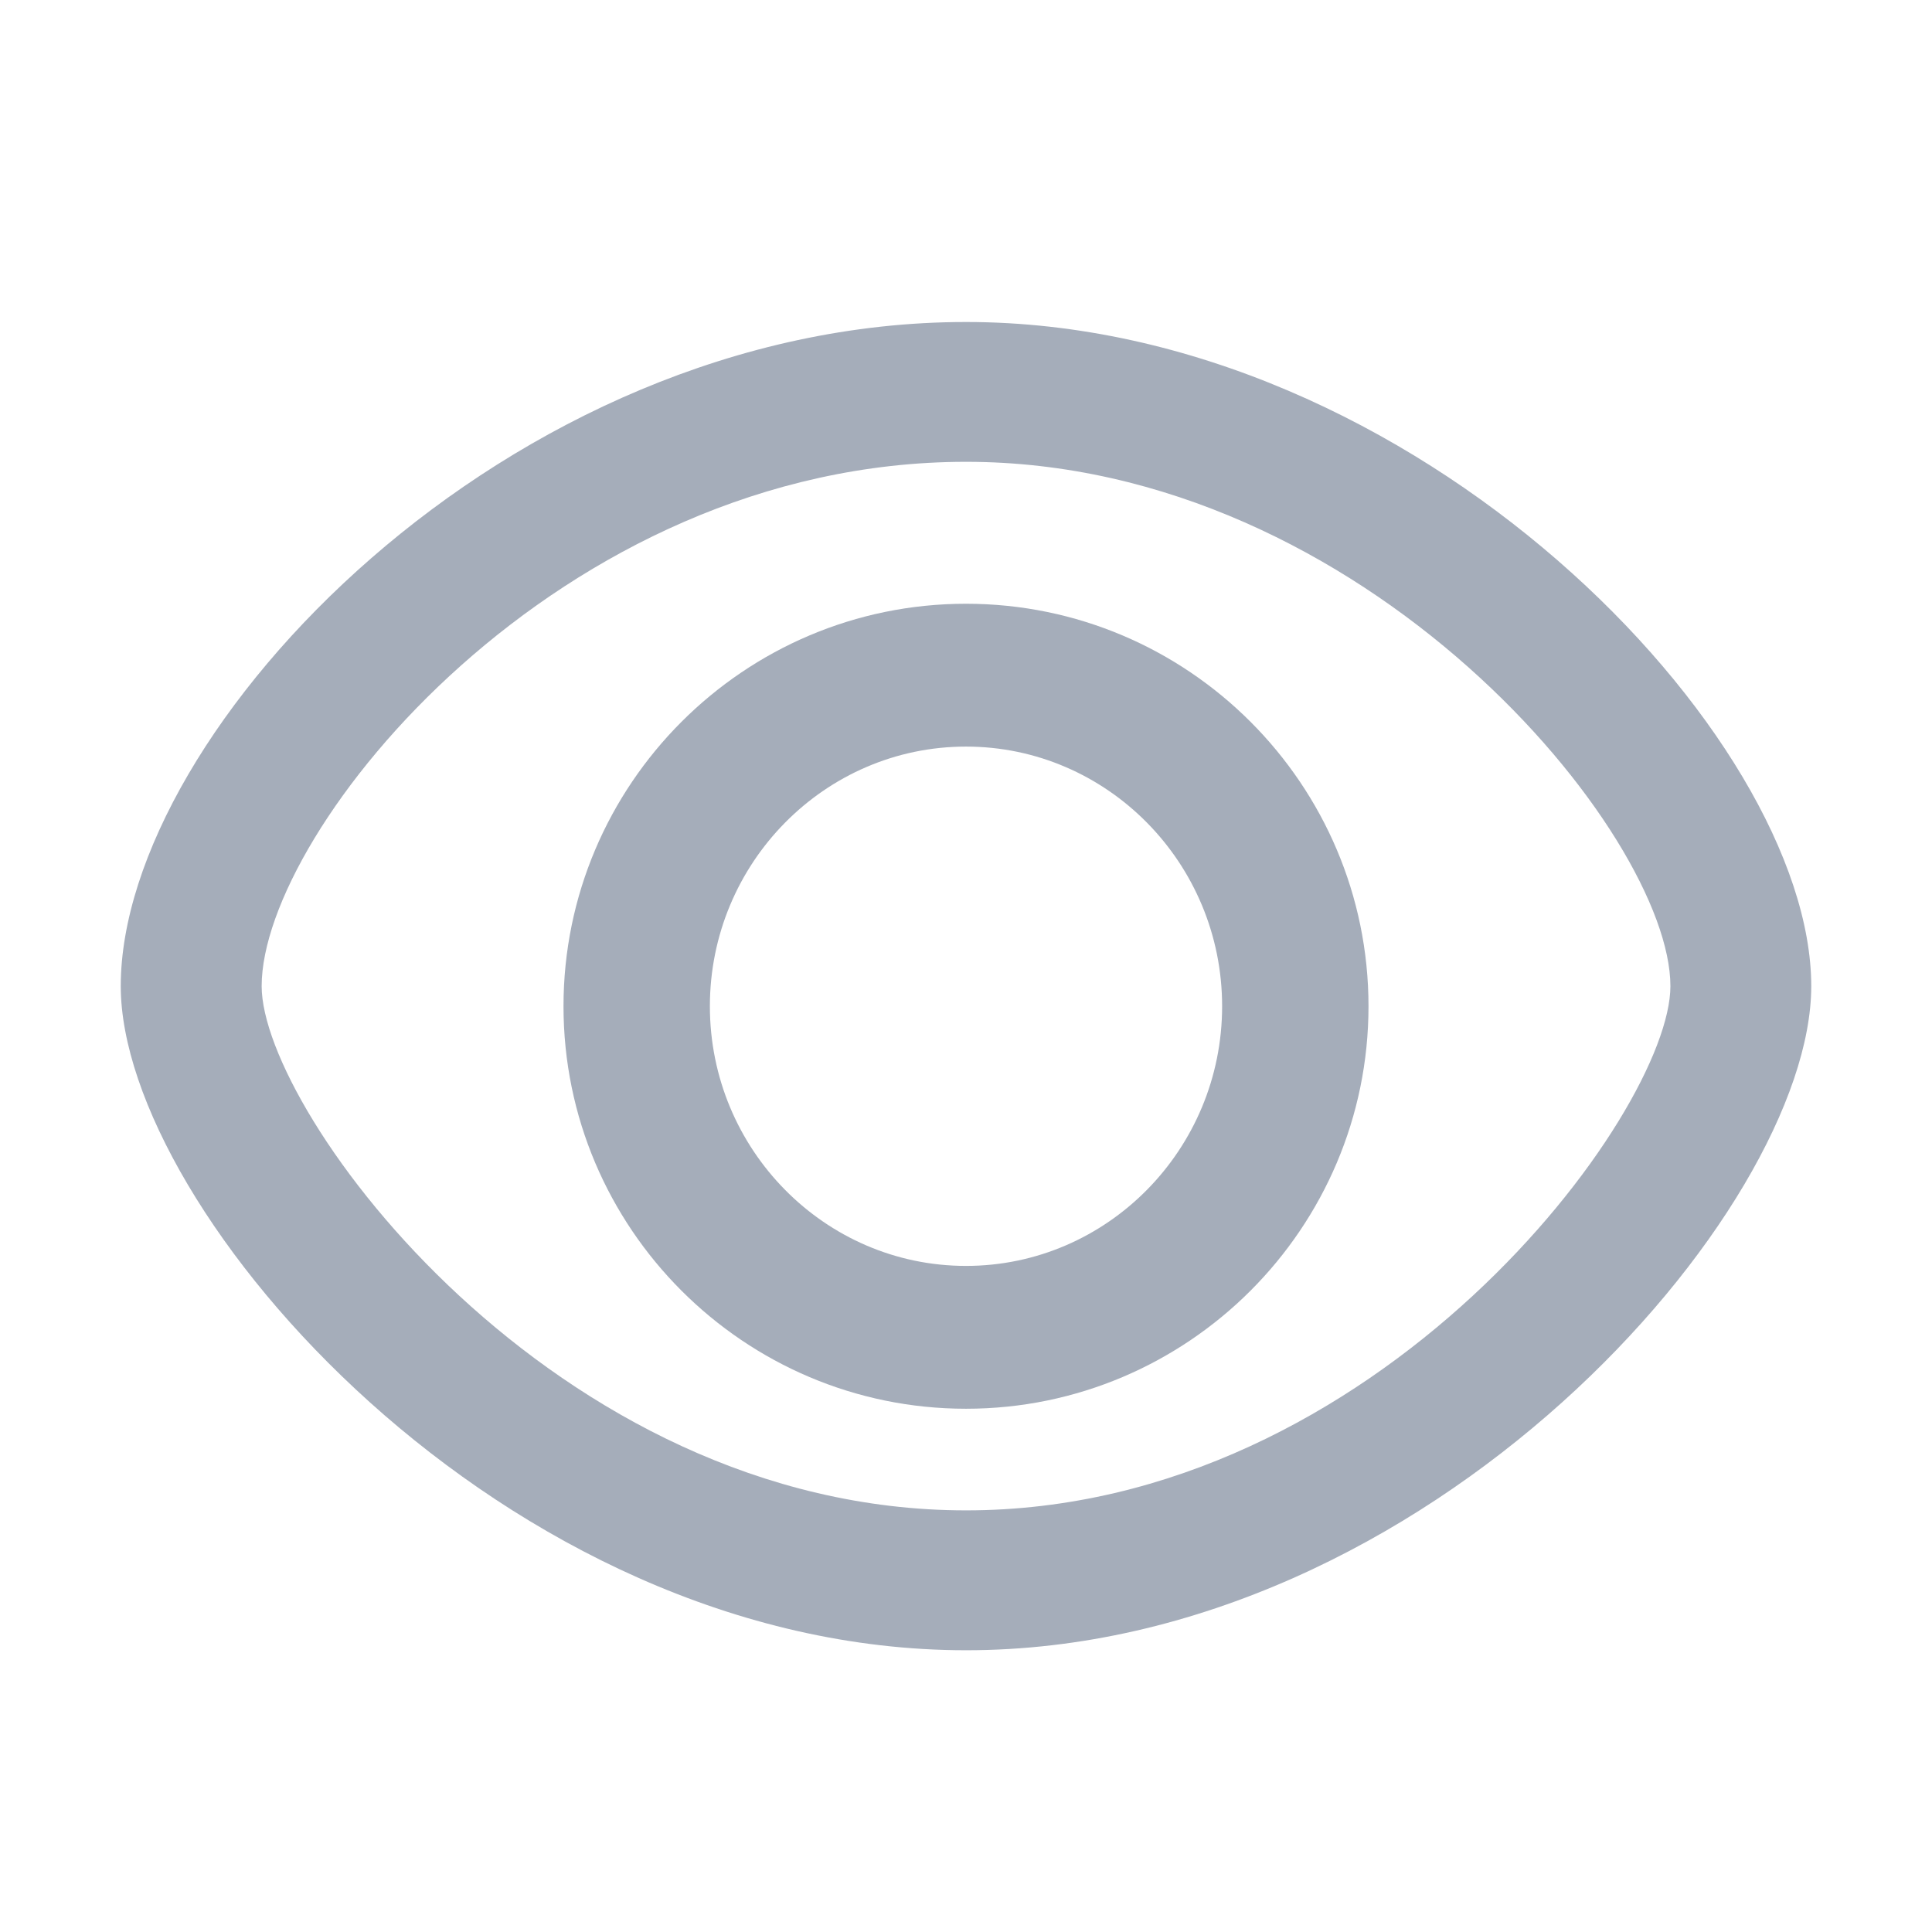
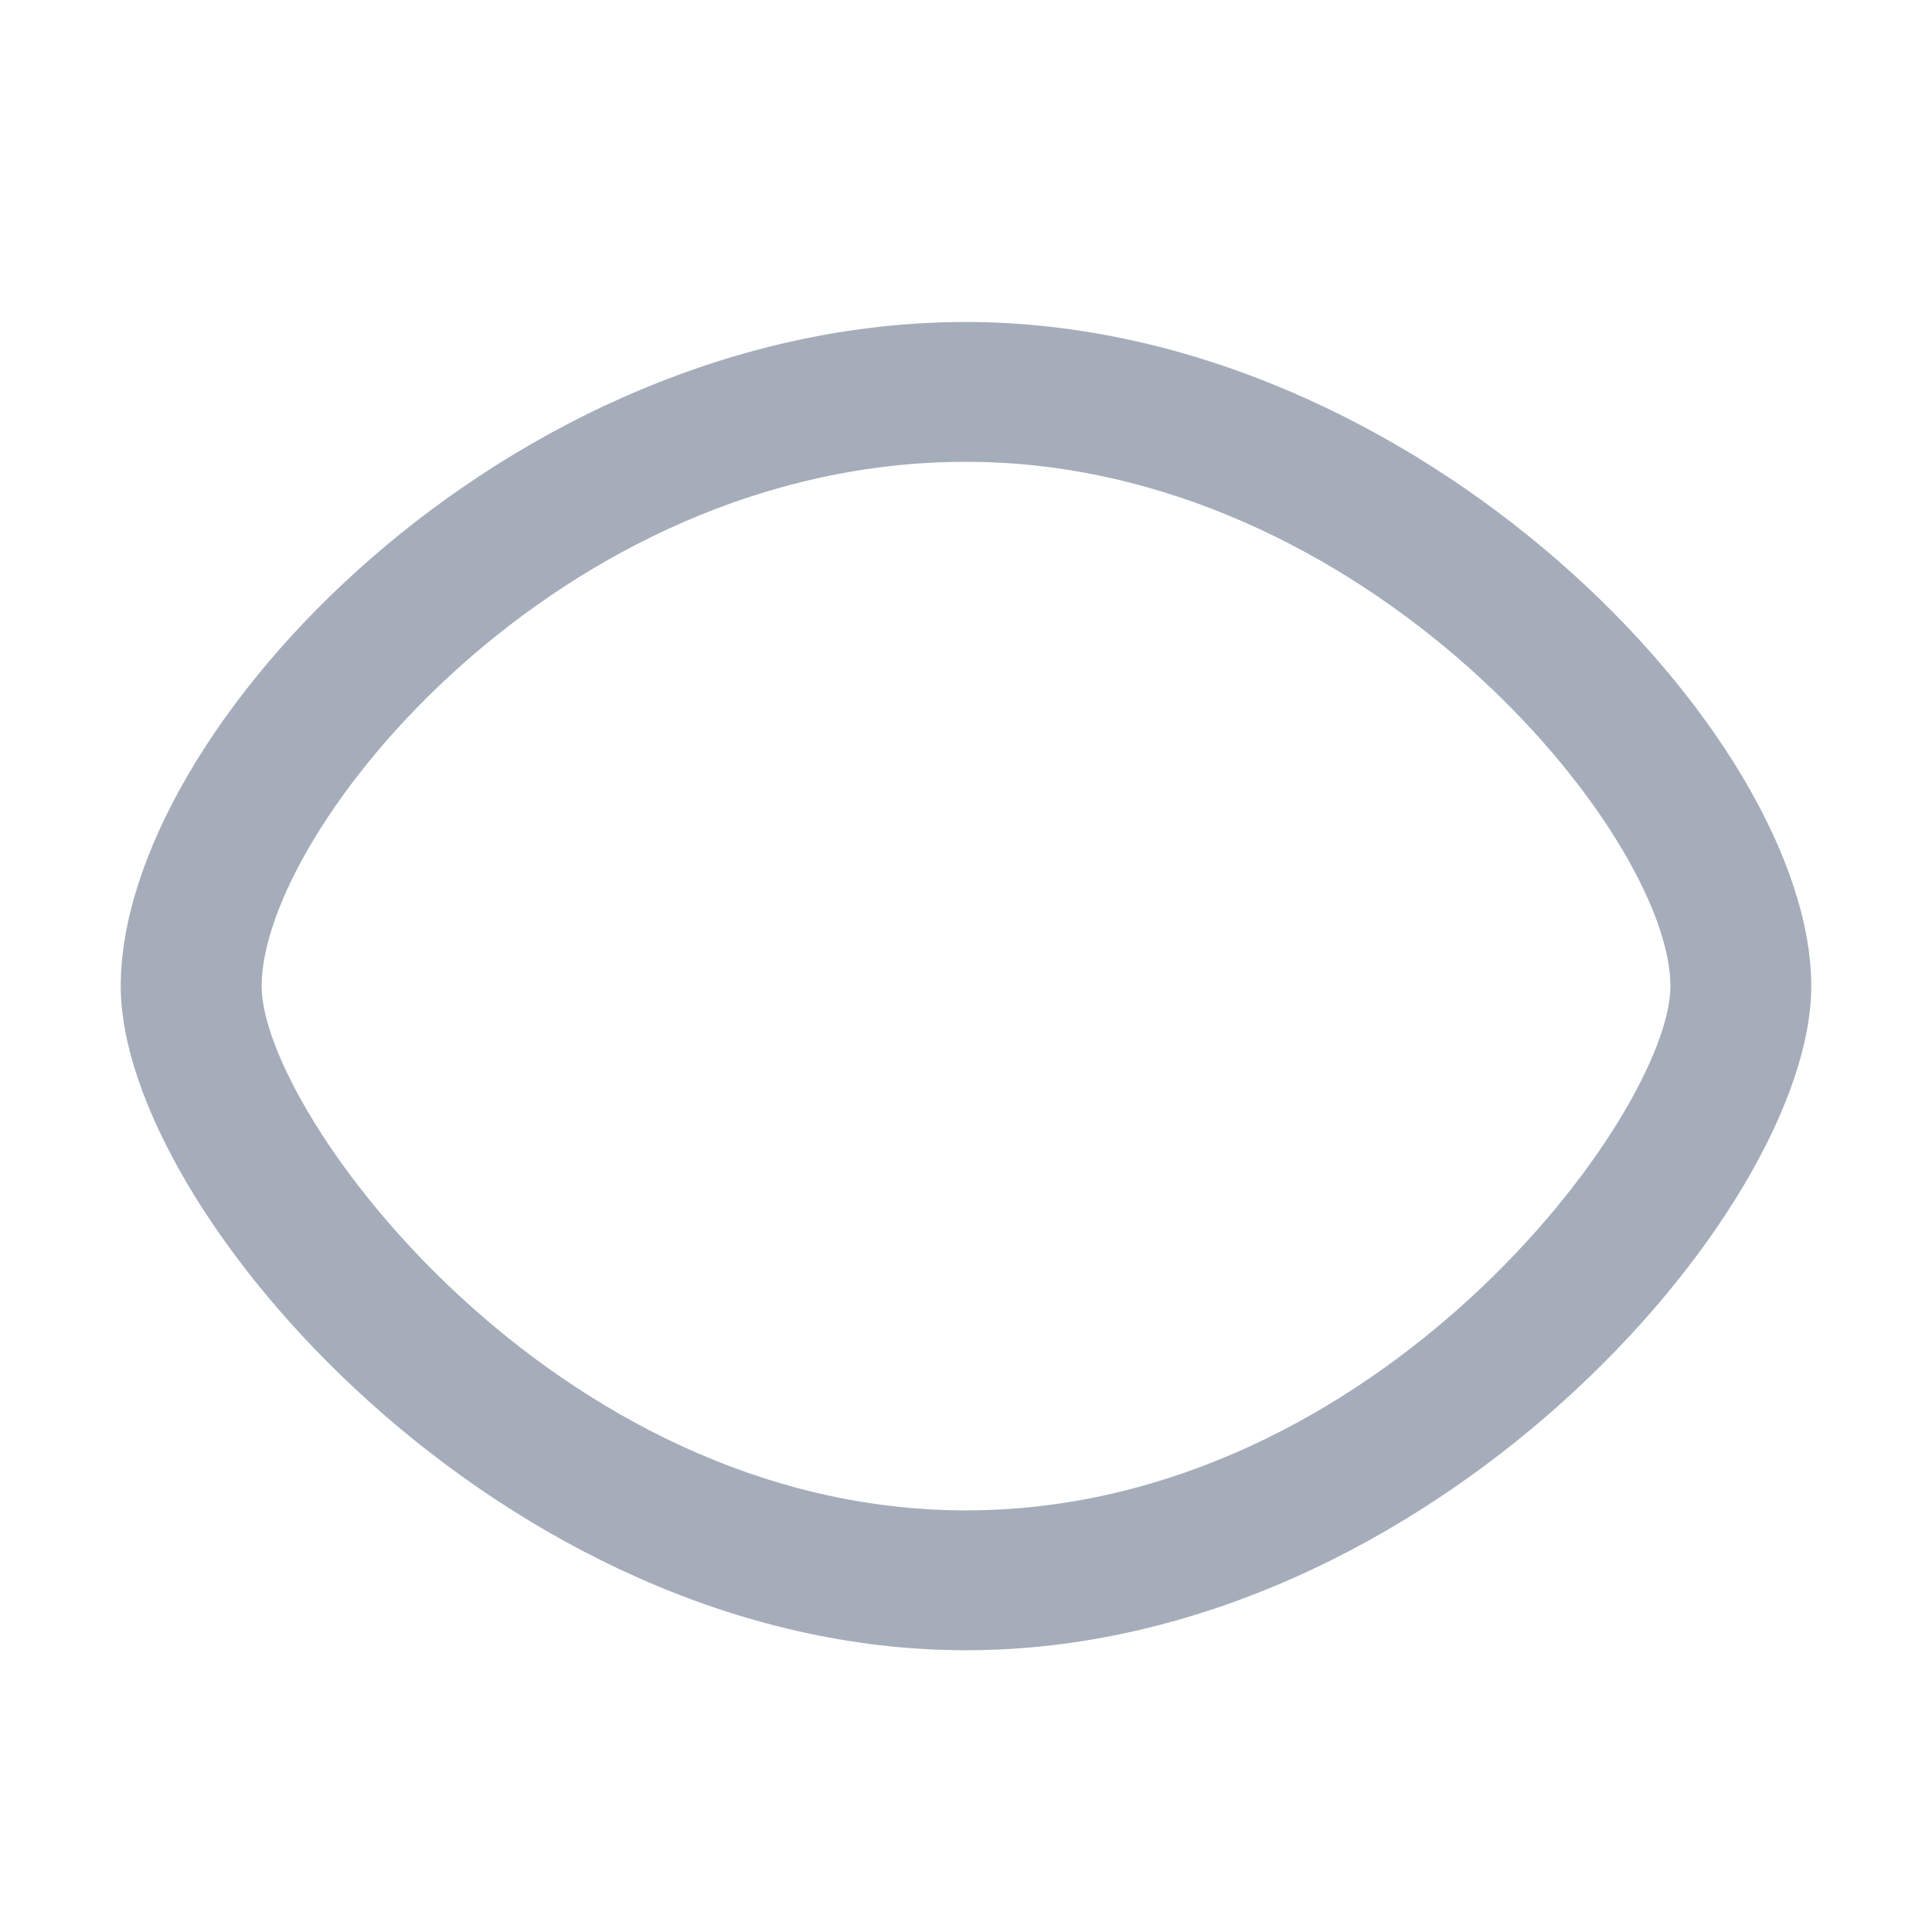
<svg xmlns="http://www.w3.org/2000/svg" width="30" height="30" viewBox="0 0 30 30">
  <g fill="#A5ADBA">
-     <path d="M13.125 6.593c-2.193 0-3.977 1.809-3.977 4.032s1.784 4.032 3.977 4.032c2.193 0 3.977-1.809 3.977-4.032s-1.784-4.032-3.977-4.032m0 10.282c-3.446 0-6.25-2.804-6.25-6.25s2.804-6.25 6.25-6.25c3.447 0 6.25 2.804 6.25 6.25s-2.803 6.25-6.25 6.25" transform="translate(1.875 5)" />
    <path d="M13.126 2.171c-6.32 0-10.938 5.713-10.938 8.142 0 1.968 4.538 8.14 10.938 8.14 6.398 0 10.937-6.172 10.937-8.14 0-2.362-4.734-8.142-10.937-8.142m0 18.454C5.942 20.625 0 13.798 0 10.312 0 6.335 6.007 0 13.126 0c6.99 0 13.124 6.427 13.124 10.313 0 3.485-5.942 10.312-13.124 10.312" transform="translate(1.875 5)" />
  </g>
</svg>